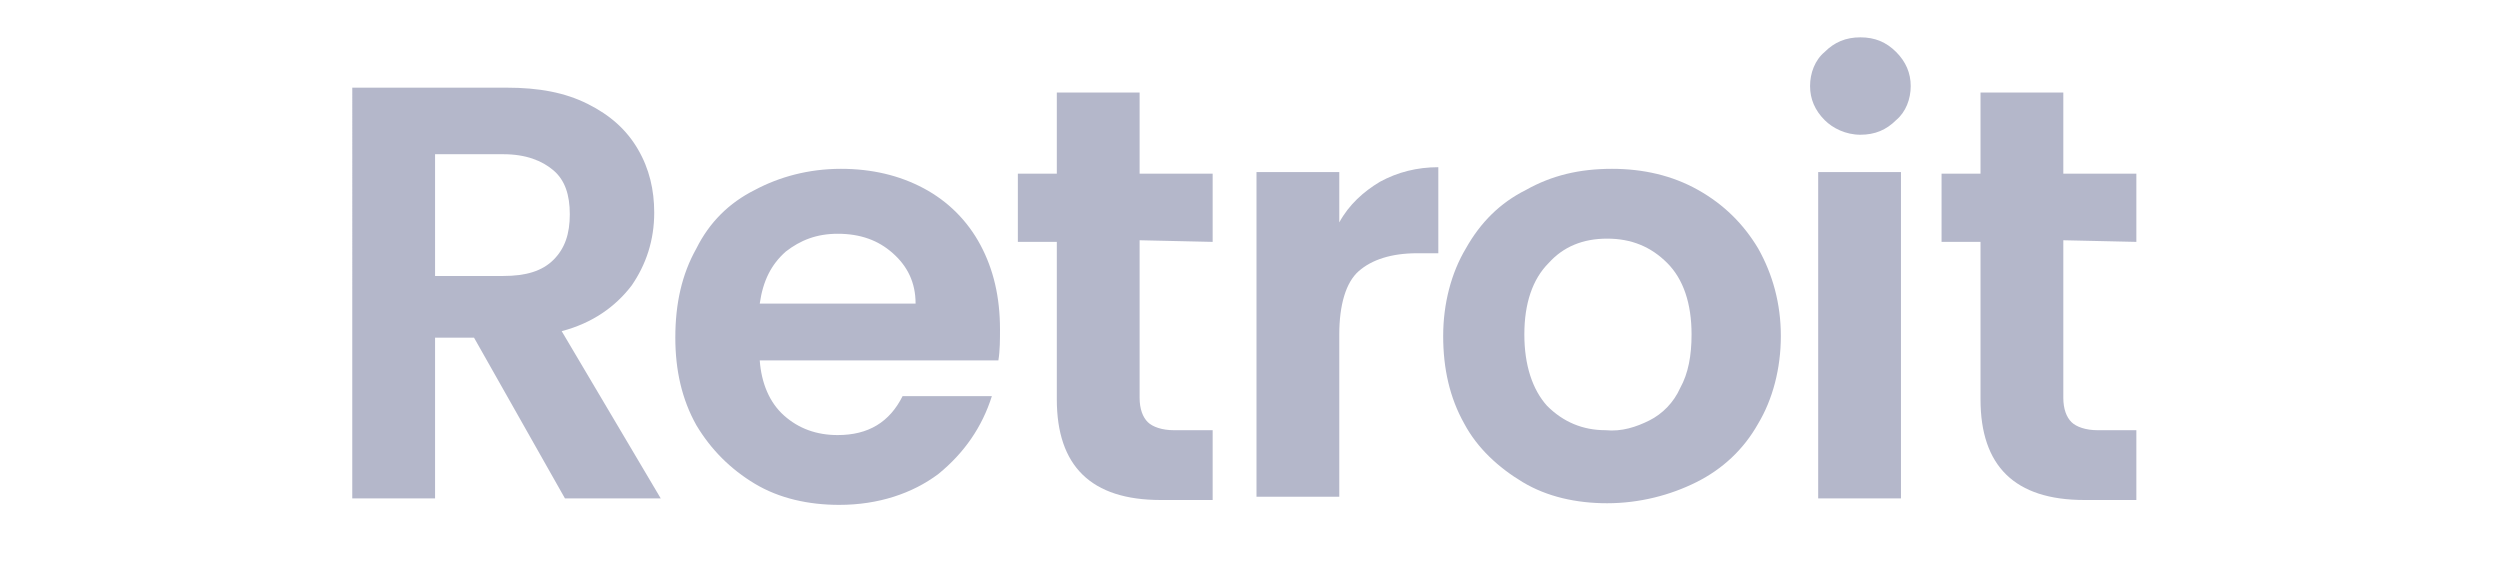
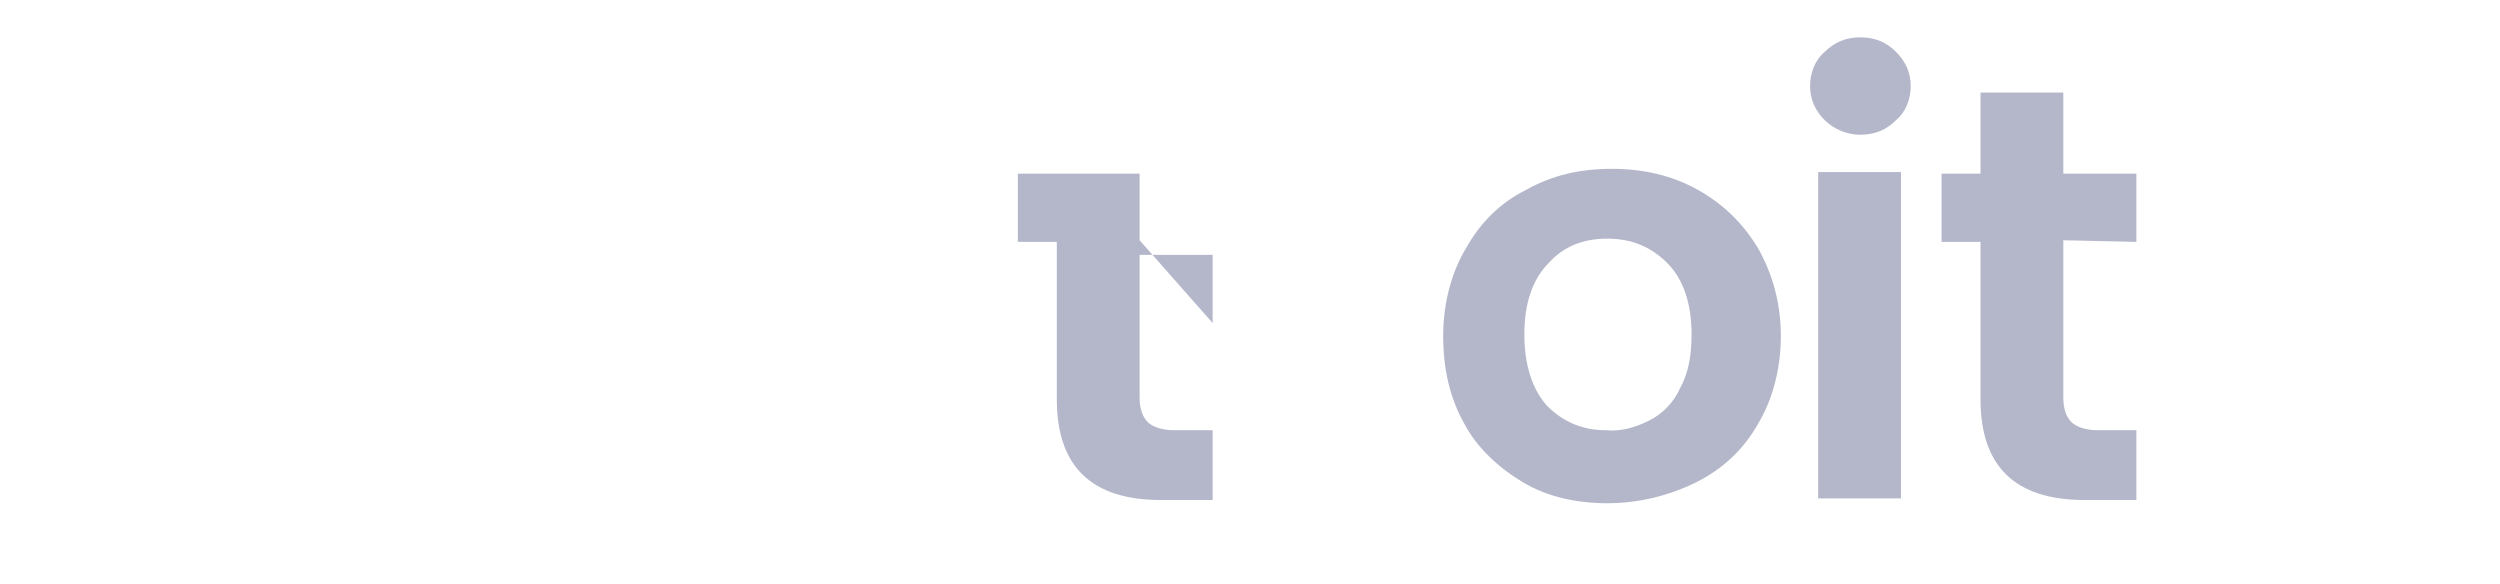
<svg xmlns="http://www.w3.org/2000/svg" id="Layer_1" x="0px" y="0px" viewBox="0 0 154 36" style="enable-background:new 0 0 154 36;" xml:space="preserve">
  <style type="text/css"> .st0{fill:#B4B7CA;} </style>
-   <path class="st0" d="M34.8,30.7l-5.6-9.9h-2.4v9.9h-5.1V5.4h9.5c2,0,3.6,0.3,5,1c1.4,0.7,2.4,1.6,3.1,2.8c0.7,1.2,1,2.5,1,3.9 c0,1.7-0.5,3.2-1.4,4.5c-1,1.3-2.4,2.3-4.3,2.8l6.1,10.3H34.8z M26.8,17H31c1.4,0,2.4-0.3,3.1-1c0.7-0.7,1-1.6,1-2.8s-0.3-2.1-1-2.7 s-1.7-1-3.1-1h-4.2V17z" />
-   <path class="st0" d="M61.5,22.2H46.8c0.1,1.4,0.6,2.6,1.5,3.4s2,1.2,3.3,1.2c1.9,0,3.2-0.8,4-2.4h5.5c-0.6,1.9-1.7,3.5-3.3,4.8 c-1.6,1.2-3.7,1.9-6.1,1.9c-1.9,0-3.7-0.4-5.2-1.3s-2.7-2.1-3.6-3.6c-0.9-1.6-1.3-3.4-1.3-5.4c0-2.1,0.4-3.9,1.3-5.5 c0.8-1.6,2-2.8,3.6-3.6c1.5-0.8,3.3-1.3,5.3-1.3c1.9,0,3.6,0.4,5.1,1.2s2.7,2,3.5,3.5s1.2,3.2,1.2,5.2 C61.6,20.9,61.6,21.6,61.5,22.2z M56.4,18.7c0-1.3-0.5-2.3-1.4-3.1c-0.9-0.8-2-1.2-3.4-1.2c-1.3,0-2.3,0.4-3.2,1.1 c-0.9,0.8-1.4,1.8-1.6,3.2H56.4z" />
-   <path class="st0" d="M70.2,14.8v9.7c0,0.7,0.2,1.2,0.5,1.5s0.9,0.5,1.6,0.5h2.4v4.3h-3.2c-4.3,0-6.4-2.1-6.4-6.2v-9.7h-2.4v-4.2h2.4 v-5h5.1v5h4.5v4.2L70.2,14.8L70.2,14.8z" />
-   <path class="st0" d="M85,11.2c1.1-0.6,2.3-0.9,3.6-0.9v5.3h-1.3c-1.6,0-2.8,0.4-3.6,1.1c-0.8,0.7-1.2,2.1-1.2,3.9v10h-5.1v-20h5.1 v3.1C83.1,12.6,84,11.8,85,11.2z" />
+   <path class="st0" d="M70.2,14.8v9.7c0,0.7,0.2,1.2,0.5,1.5s0.9,0.5,1.6,0.5h2.4v4.3h-3.2c-4.3,0-6.4-2.1-6.4-6.2v-9.7h-2.4v-4.2h2.4 h5.1v5h4.5v4.2L70.2,14.8L70.2,14.8z" />
  <path class="st0" d="M112.4,7.4c-0.6-0.6-0.9-1.3-0.9-2.1s0.3-1.6,0.9-2.1c0.6-0.6,1.3-0.9,2.2-0.9s1.6,0.3,2.2,0.9s0.9,1.3,0.9,2.1 s-0.3,1.6-0.9,2.1c-0.6,0.6-1.3,0.9-2.2,0.9S112.9,7.9,112.4,7.4z M117.1,10.6v20.1H112V10.6H117.1z" />
  <path class="st0" d="M93.8,29.7c-1.5-0.9-2.8-2.1-3.6-3.6c-0.9-1.6-1.3-3.4-1.3-5.4s0.5-3.9,1.4-5.4c0.9-1.6,2.1-2.8,3.7-3.6 c1.6-0.9,3.3-1.3,5.3-1.3c1.9,0,3.7,0.4,5.3,1.3c1.6,0.9,2.8,2.1,3.7,3.6c0.9,1.6,1.4,3.4,1.4,5.4s-0.5,3.9-1.4,5.4 c-0.9,1.6-2.2,2.8-3.8,3.6S101,31,99,31C97.1,31,95.3,30.6,93.8,29.7z M101.6,25.9c0.8-0.4,1.5-1.1,1.9-2c0.5-0.9,0.7-2,0.7-3.3 c0-1.9-0.5-3.4-1.5-4.4s-2.2-1.5-3.7-1.5s-2.7,0.5-3.6,1.5c-1,1-1.5,2.5-1.5,4.4s0.5,3.4,1.4,4.4c1,1,2.2,1.5,3.6,1.5 C99.9,26.6,100.8,26.3,101.6,25.9z" />
  <path class="st0" d="M127.1,14.8v9.7c0,0.7,0.2,1.2,0.5,1.5s0.9,0.5,1.6,0.5h2.4v4.3h-3.2c-4.3,0-6.4-2.1-6.4-6.2v-9.7h-2.4v-4.2 h2.4v-5h5.1v5h4.5v4.2L127.1,14.8L127.1,14.8z" />
</svg>